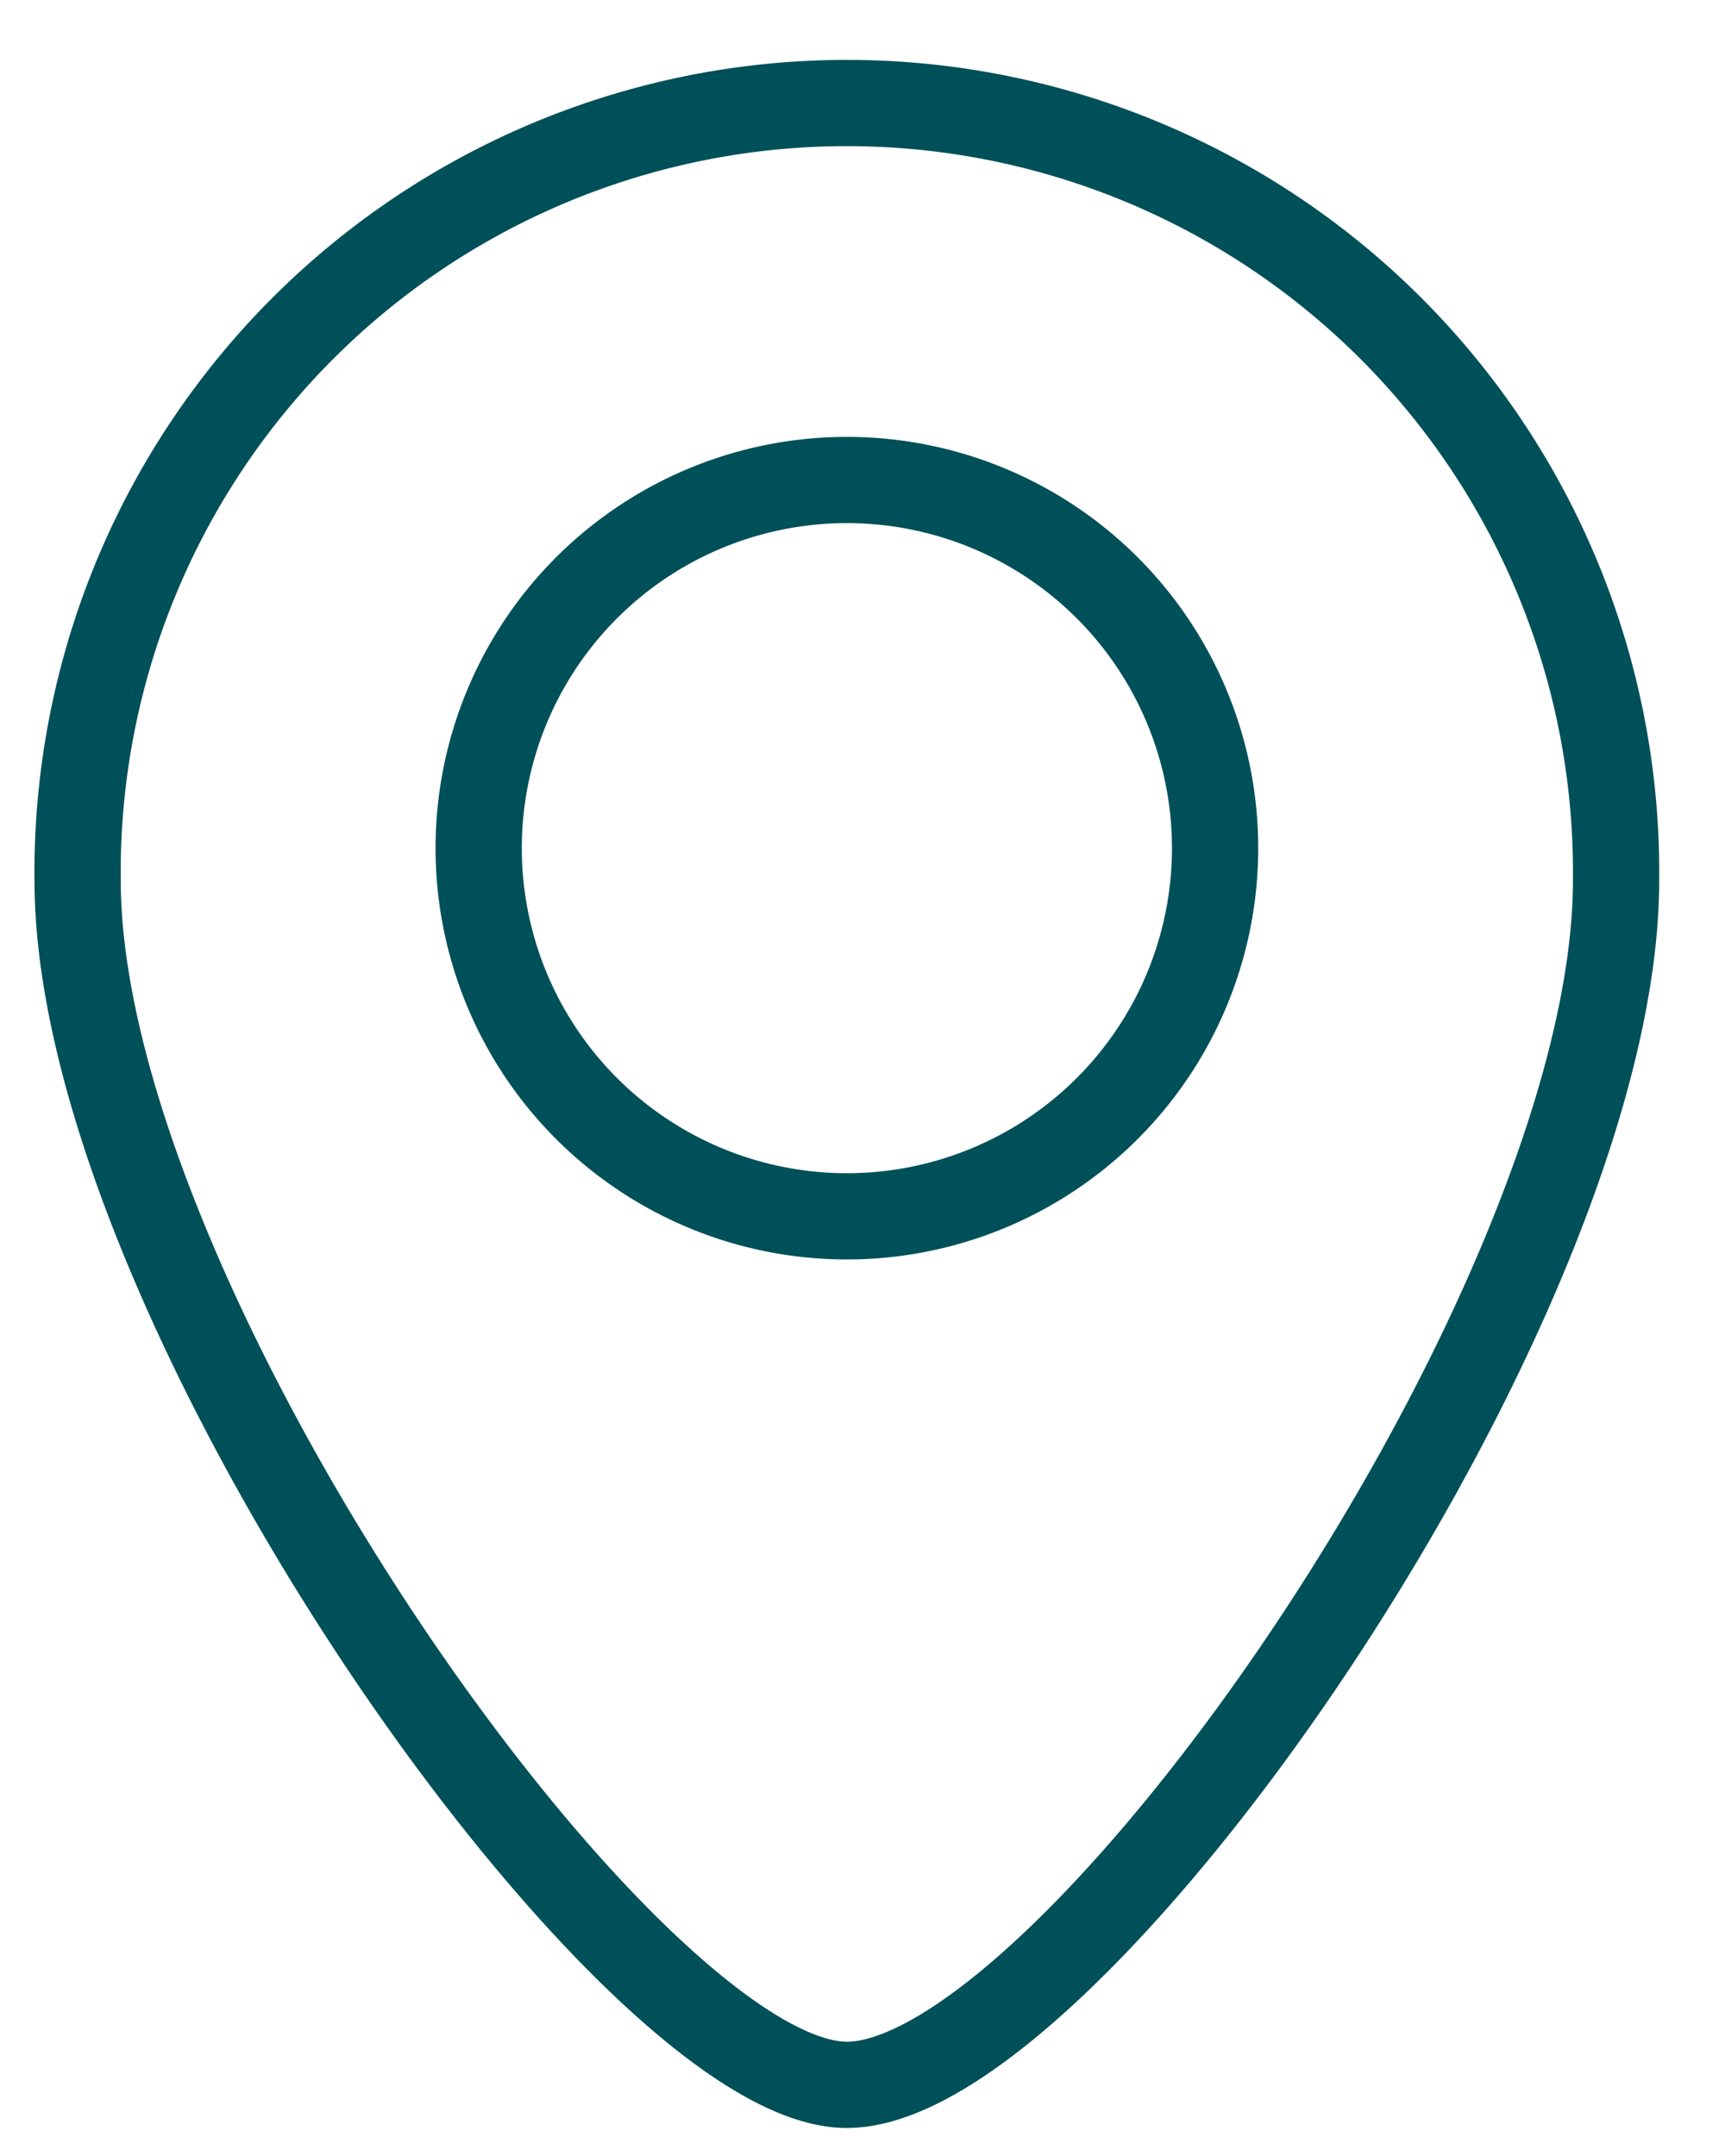
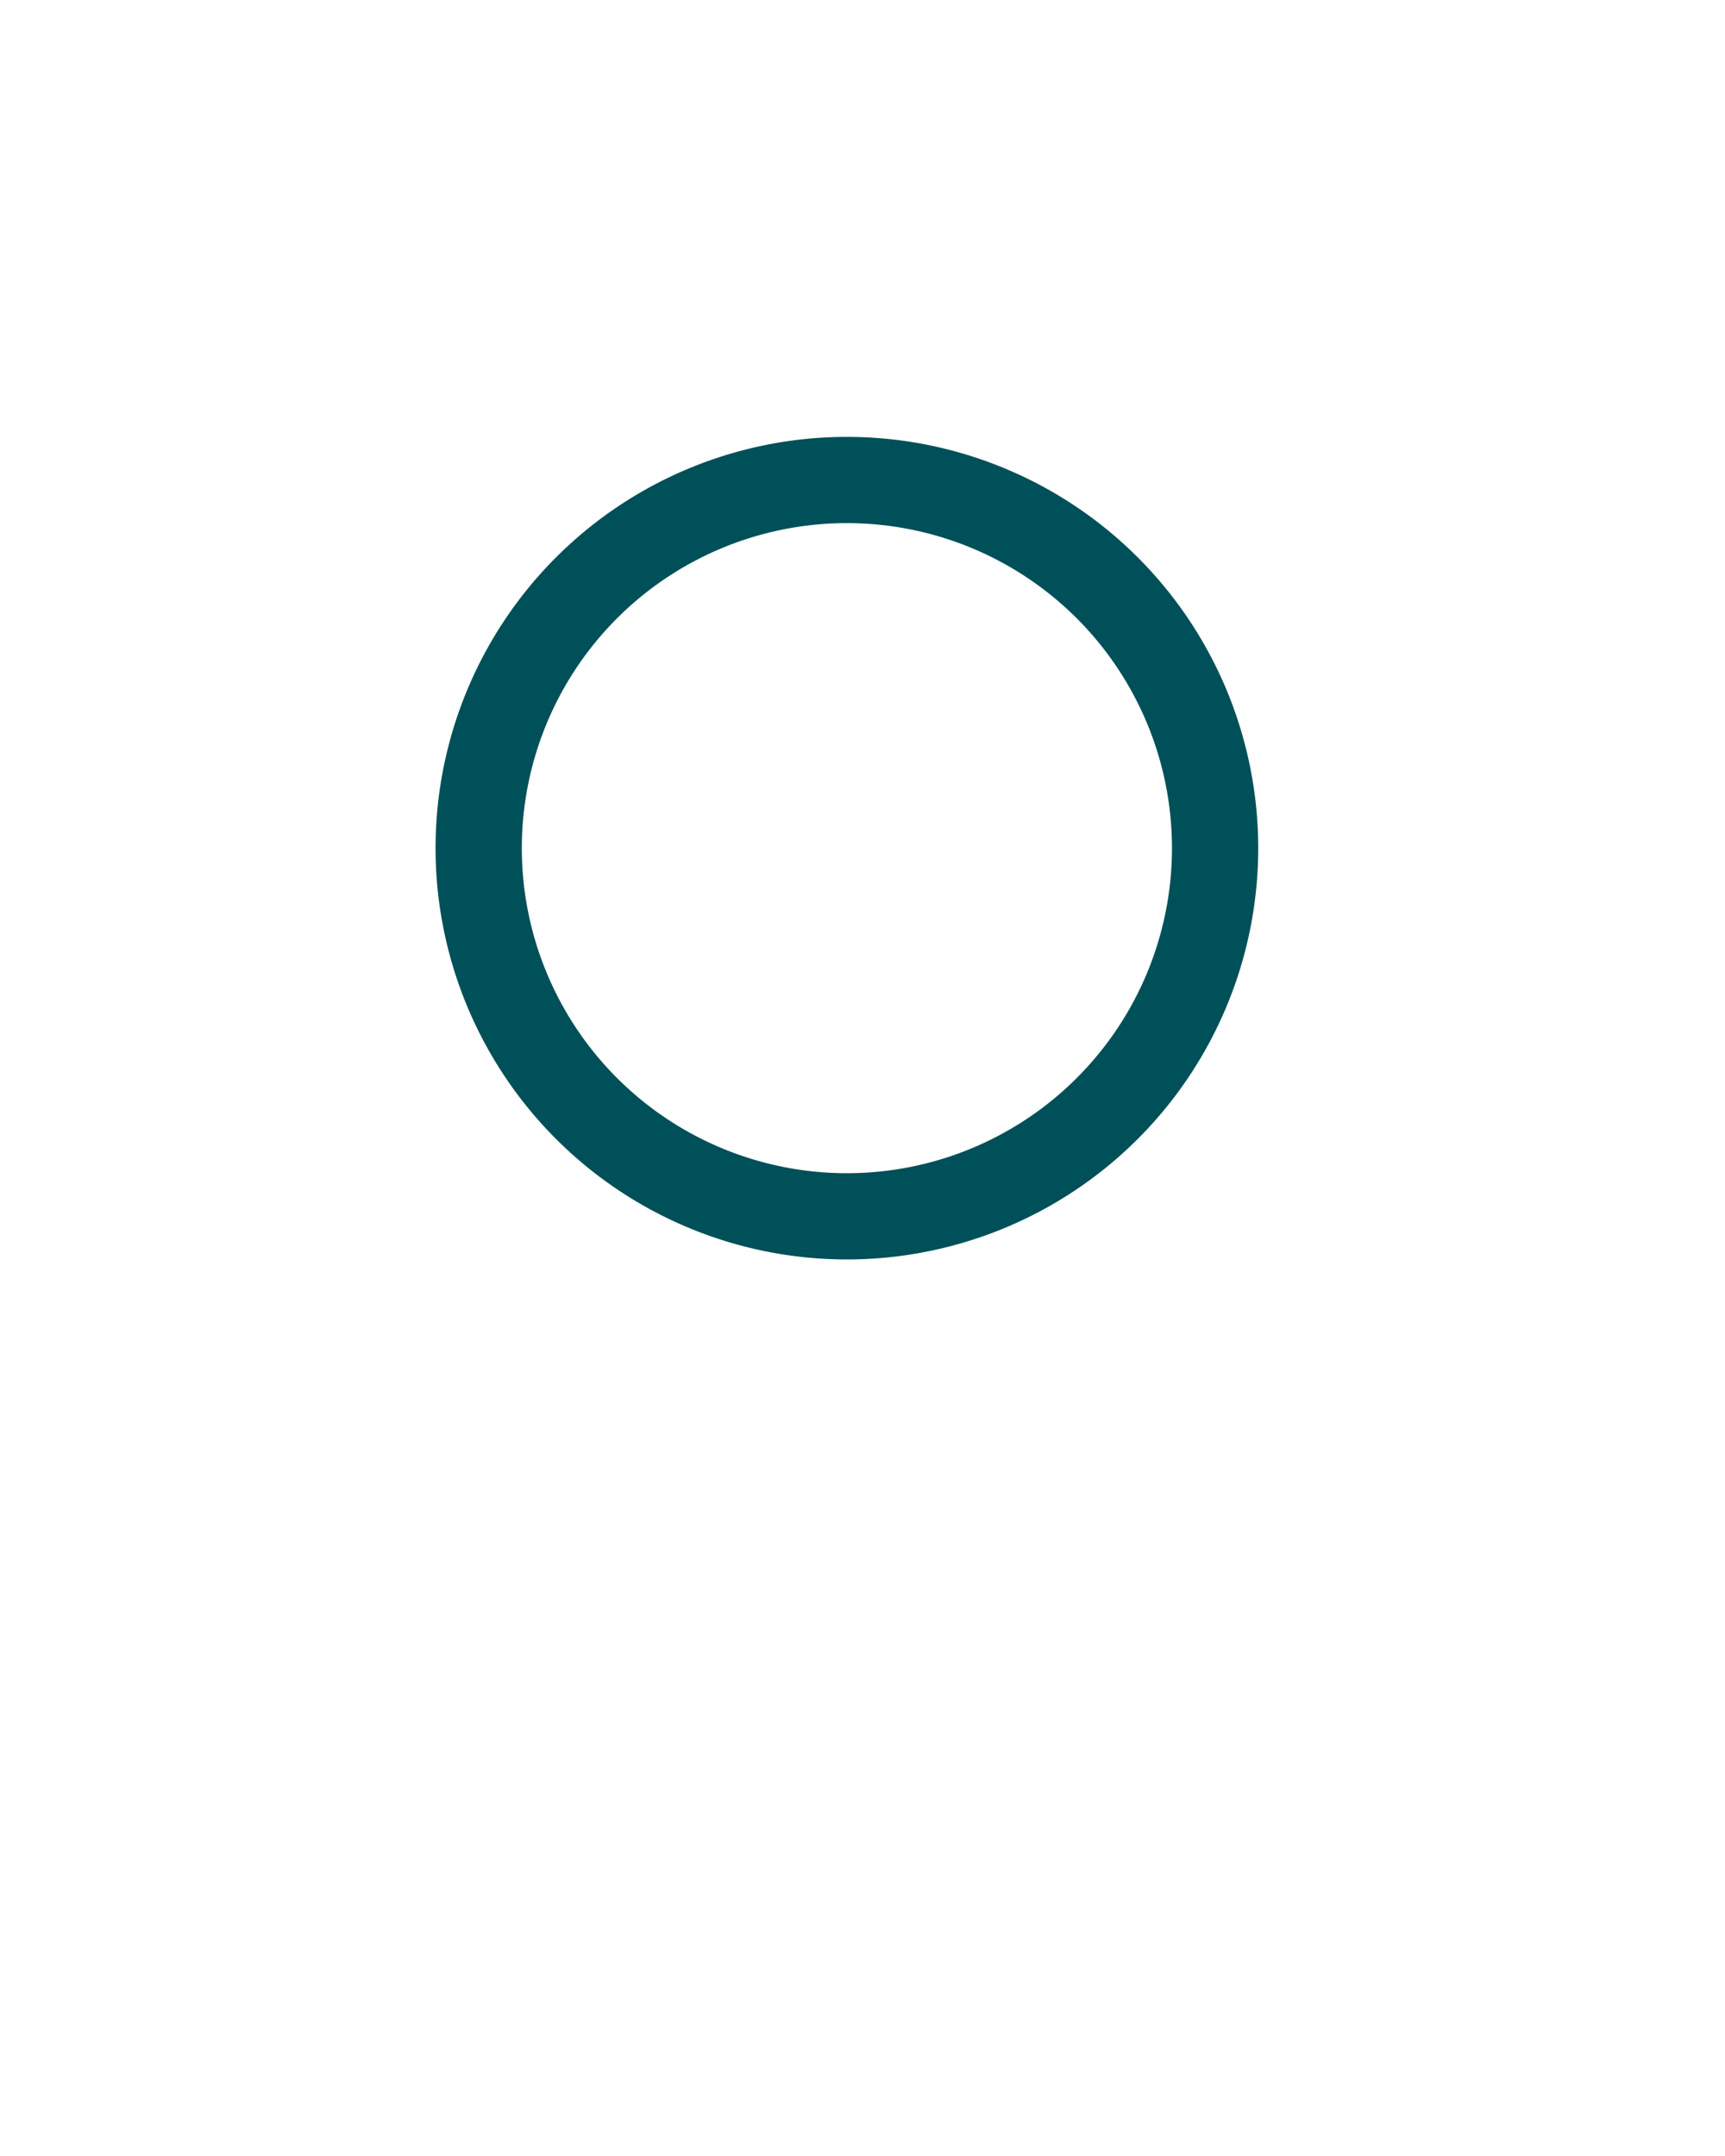
<svg xmlns="http://www.w3.org/2000/svg" width="20" height="25" viewBox="0 0 20 25">
  <g>
    <g>
-       <path fill="none" stroke="#005059" stroke-miterlimit="50" d="M18.737 10.208c0 4.926-6.317 13.967-8.919 13.967C7.31 24.175.9 15.135.9 10.208a8.919 8.919 0 1 1 17.837 0z" />
-     </g>
+       </g>
    <g>
      <path fill="none" stroke="#005059" stroke-miterlimit="50" d="M14.088 9.835a4.269 4.269 0 1 1-8.538 0 4.269 4.269 0 0 1 8.538 0z" />
    </g>
  </g>
</svg>